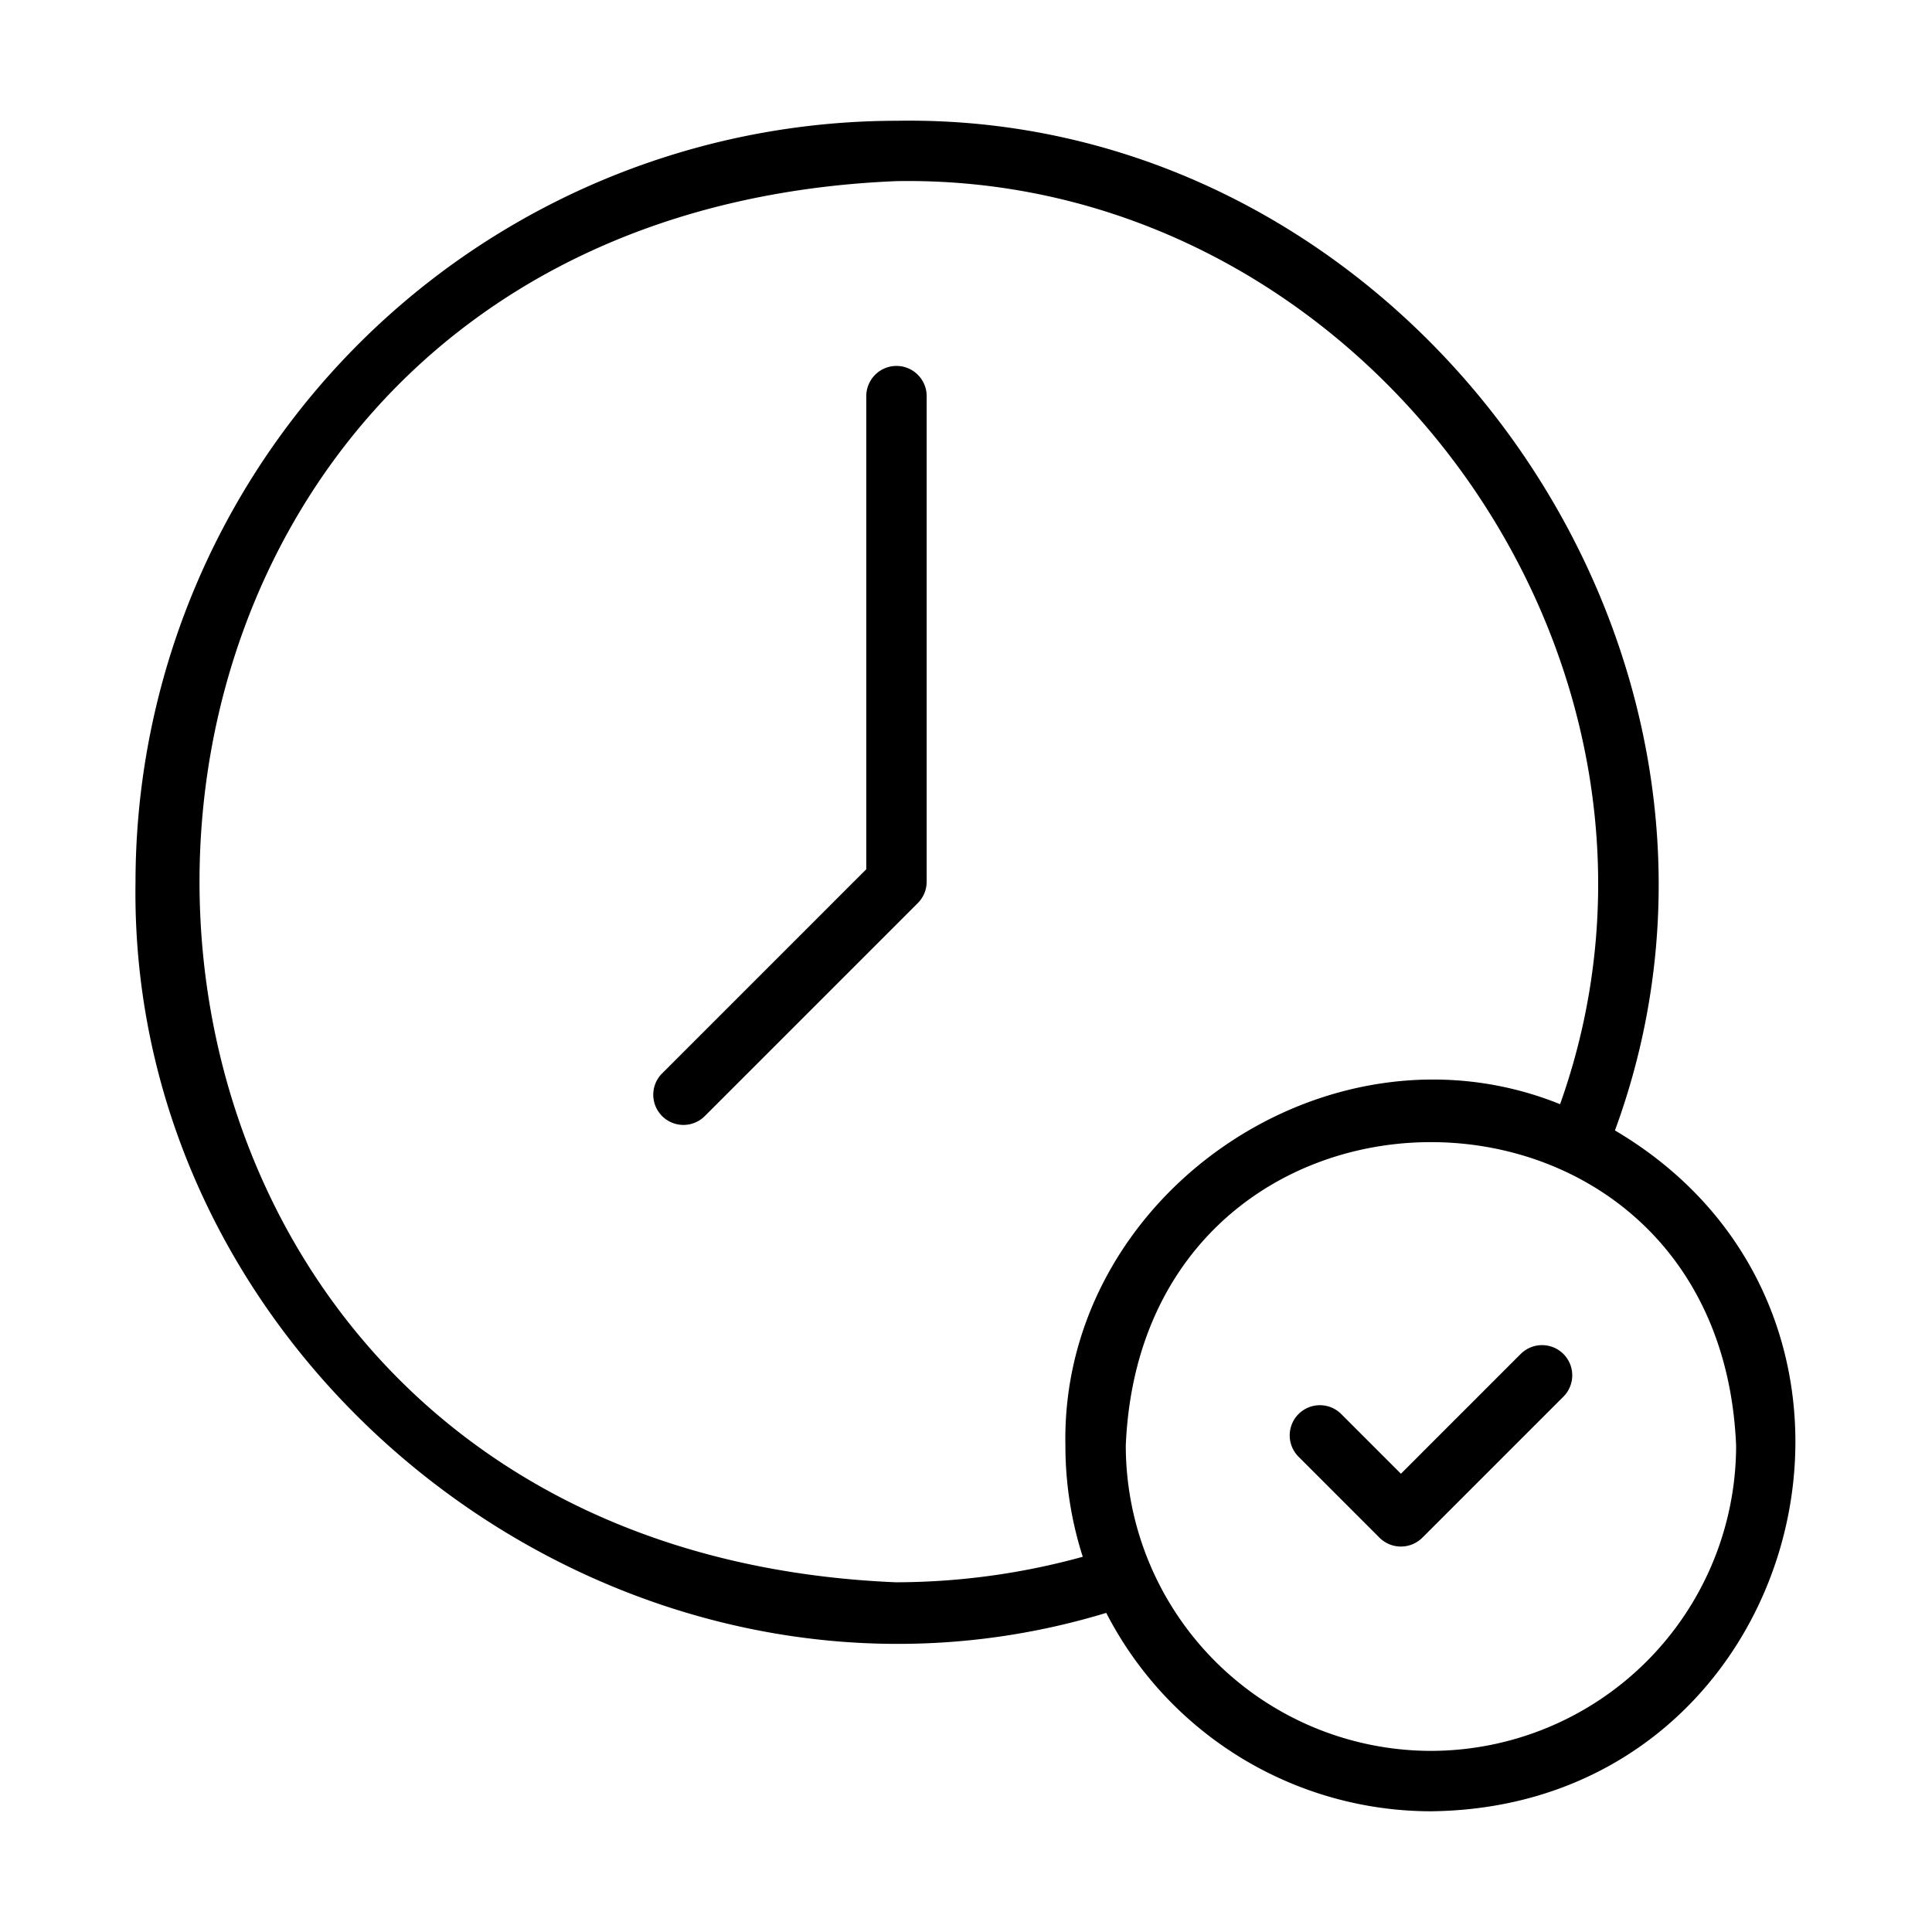
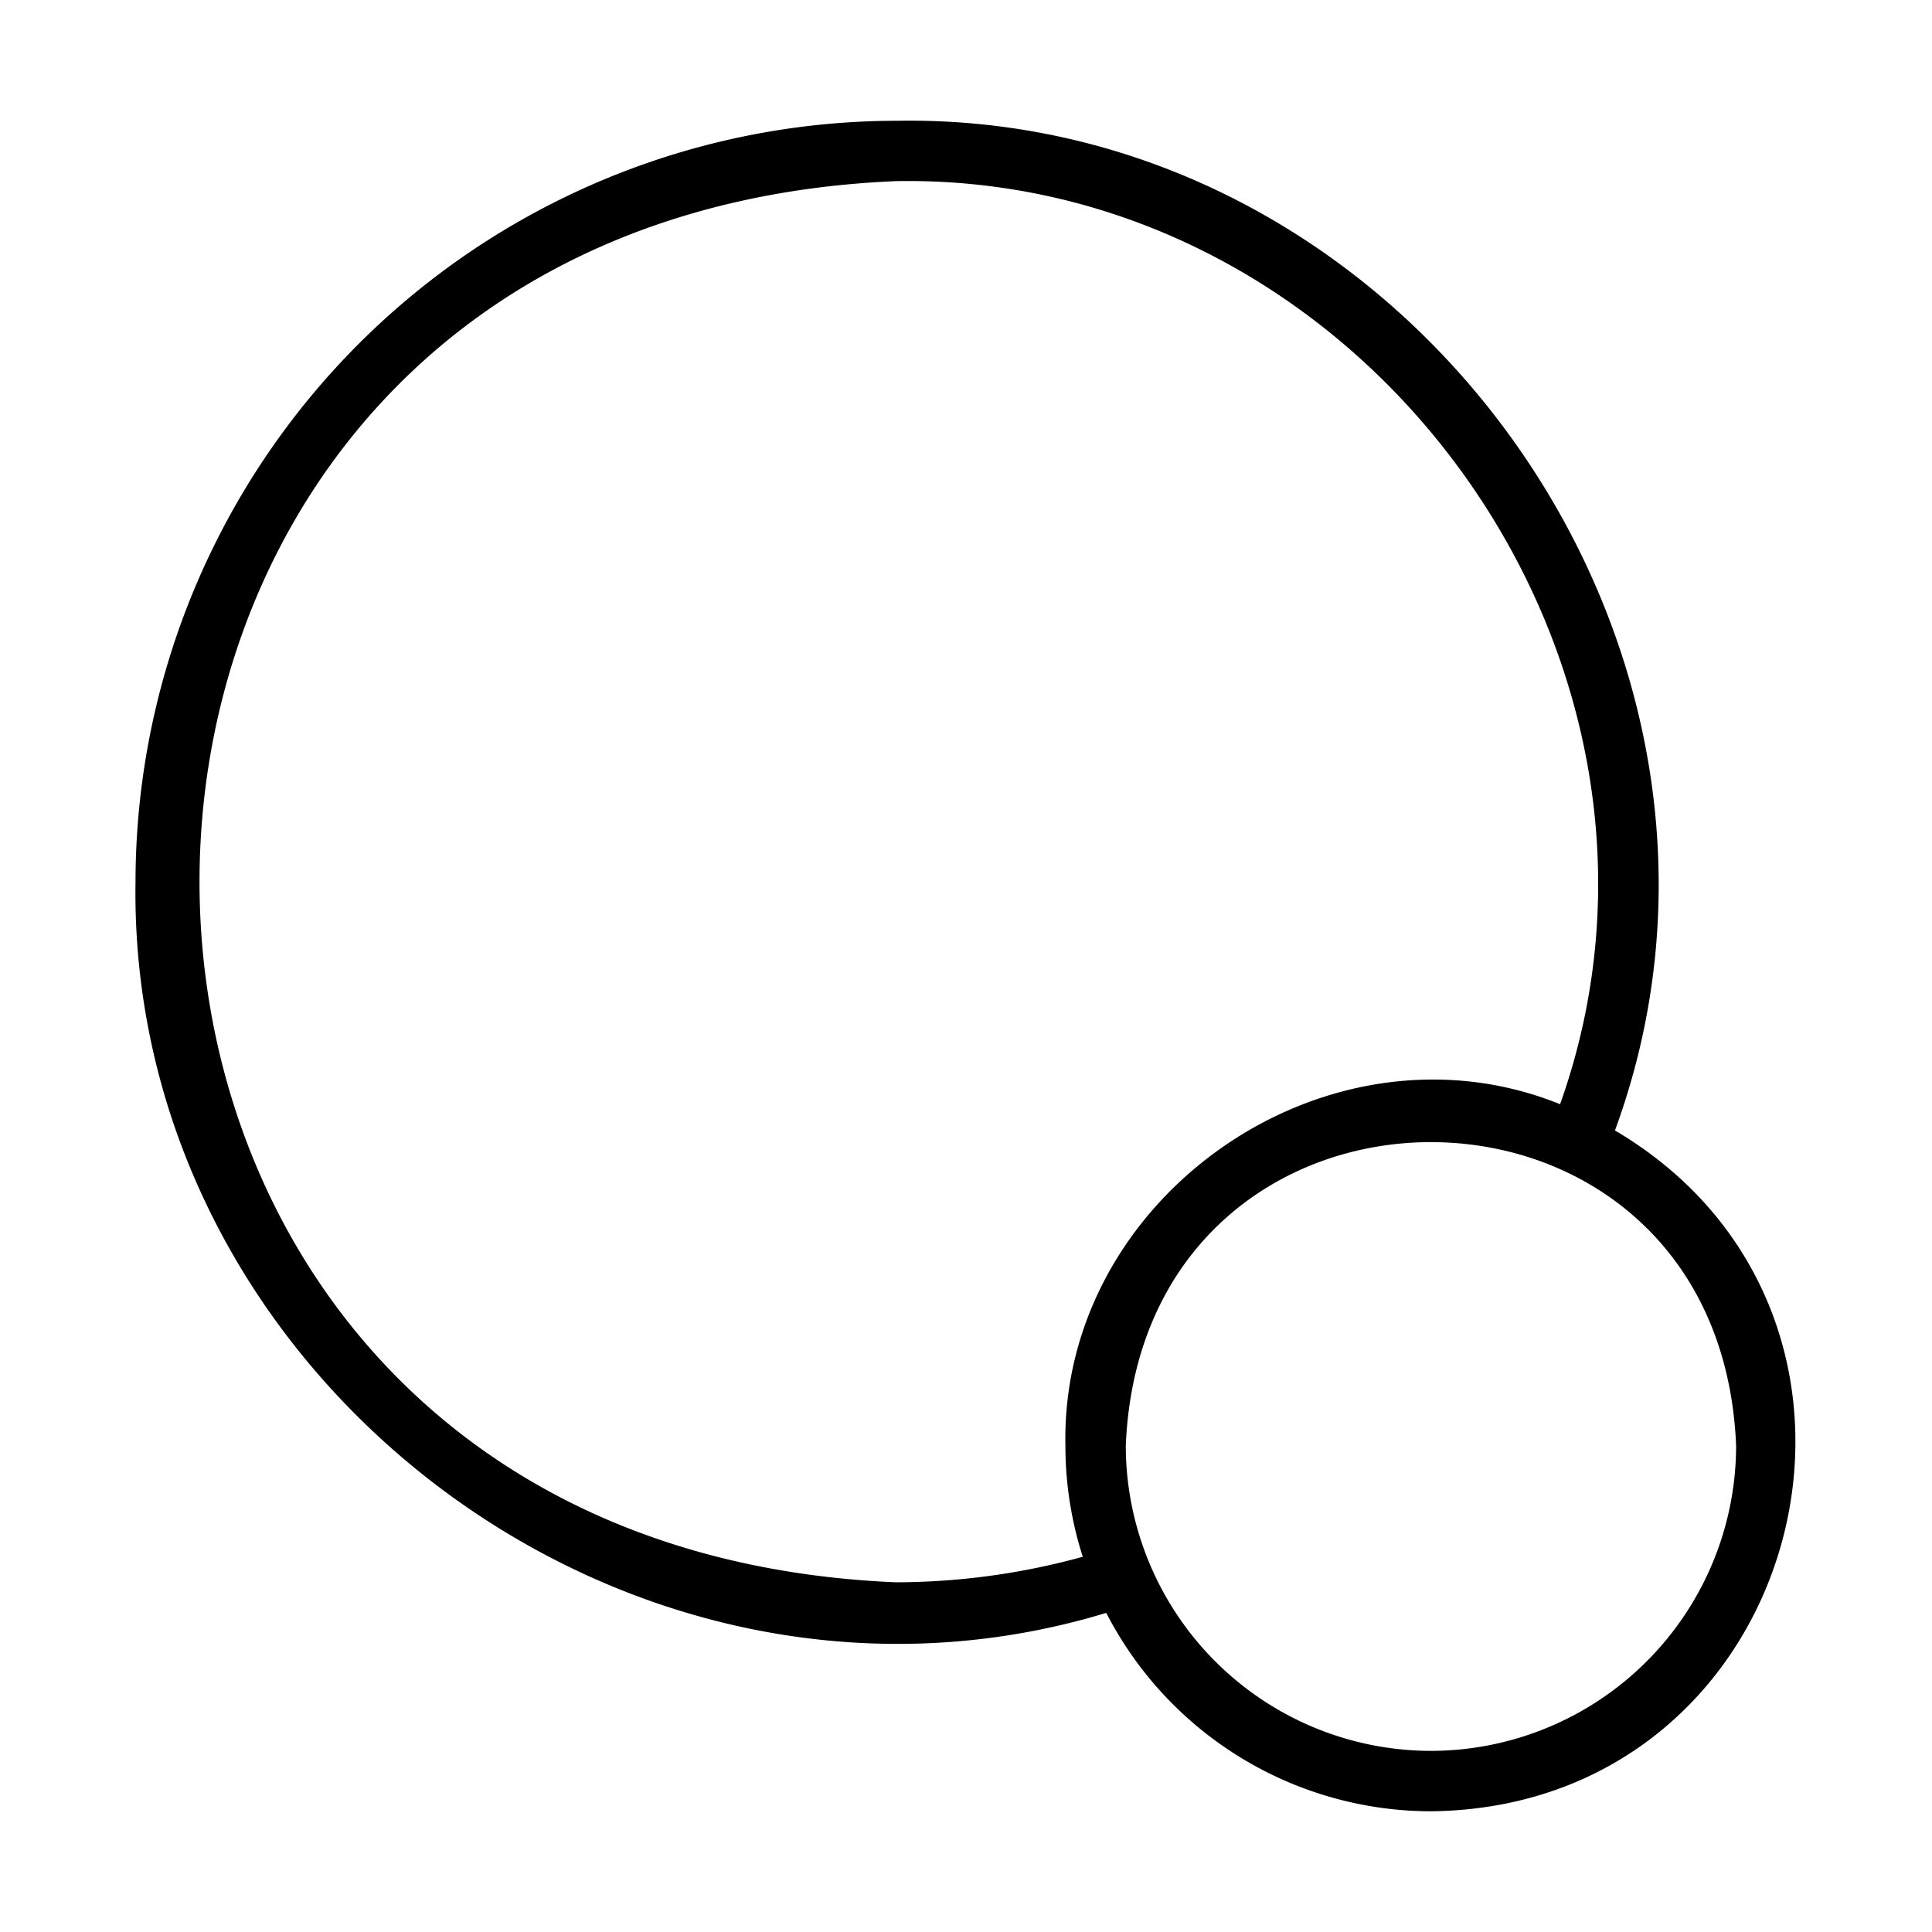
<svg xmlns="http://www.w3.org/2000/svg" id="Line" viewBox="0 0 64 64">
  <path d="m53.498 37.446c5.85-15.929-6.813-33.745-23.801-33.445a25.236 25.236 0 0 0 -25.208 25.208c-.248 16.466 16.418 28.996 32.157 24.22a12.113 12.113 0 0 0 10.756 6.572c12.393-.134 16.63-16.332 6.095-22.554zm-23.801 14.97c-30.784-1.272-30.783-45.144 0-46.416 15.548-.266 27.196 15.941 21.983 30.578-7.664-3.095-16.554 3.022-16.387 11.313a12.051 12.051 0 0 0 .575 3.679 23.354 23.354 0 0 1 -6.171.845zm17.705 5.584a10.121 10.121 0 0 1 -10.109-10.109c.555-13.41 19.665-13.407 20.218 0a10.12 10.12 0 0 1 -10.108 10.109z" />
-   <path d="m29.697 12.122a1.0 1 0 0 0 -1 1v15.672l-6.776 6.776a1 1 0 0 0 1.414 1.414l7.069-7.069a1 1 0 0 0 .293-.707v-16.086a1.0 1 0 0 0 -1-1z" />
-   <path d="m50.387 44.84-3.98 3.98-1.989-1.99a1 1 0 0 0 -1.414 1.414l2.696 2.697a1.006 1.006 0 0 0 1.414 0l4.688-4.687a1 1 0 0 0 -1.414-1.414z" />
</svg>